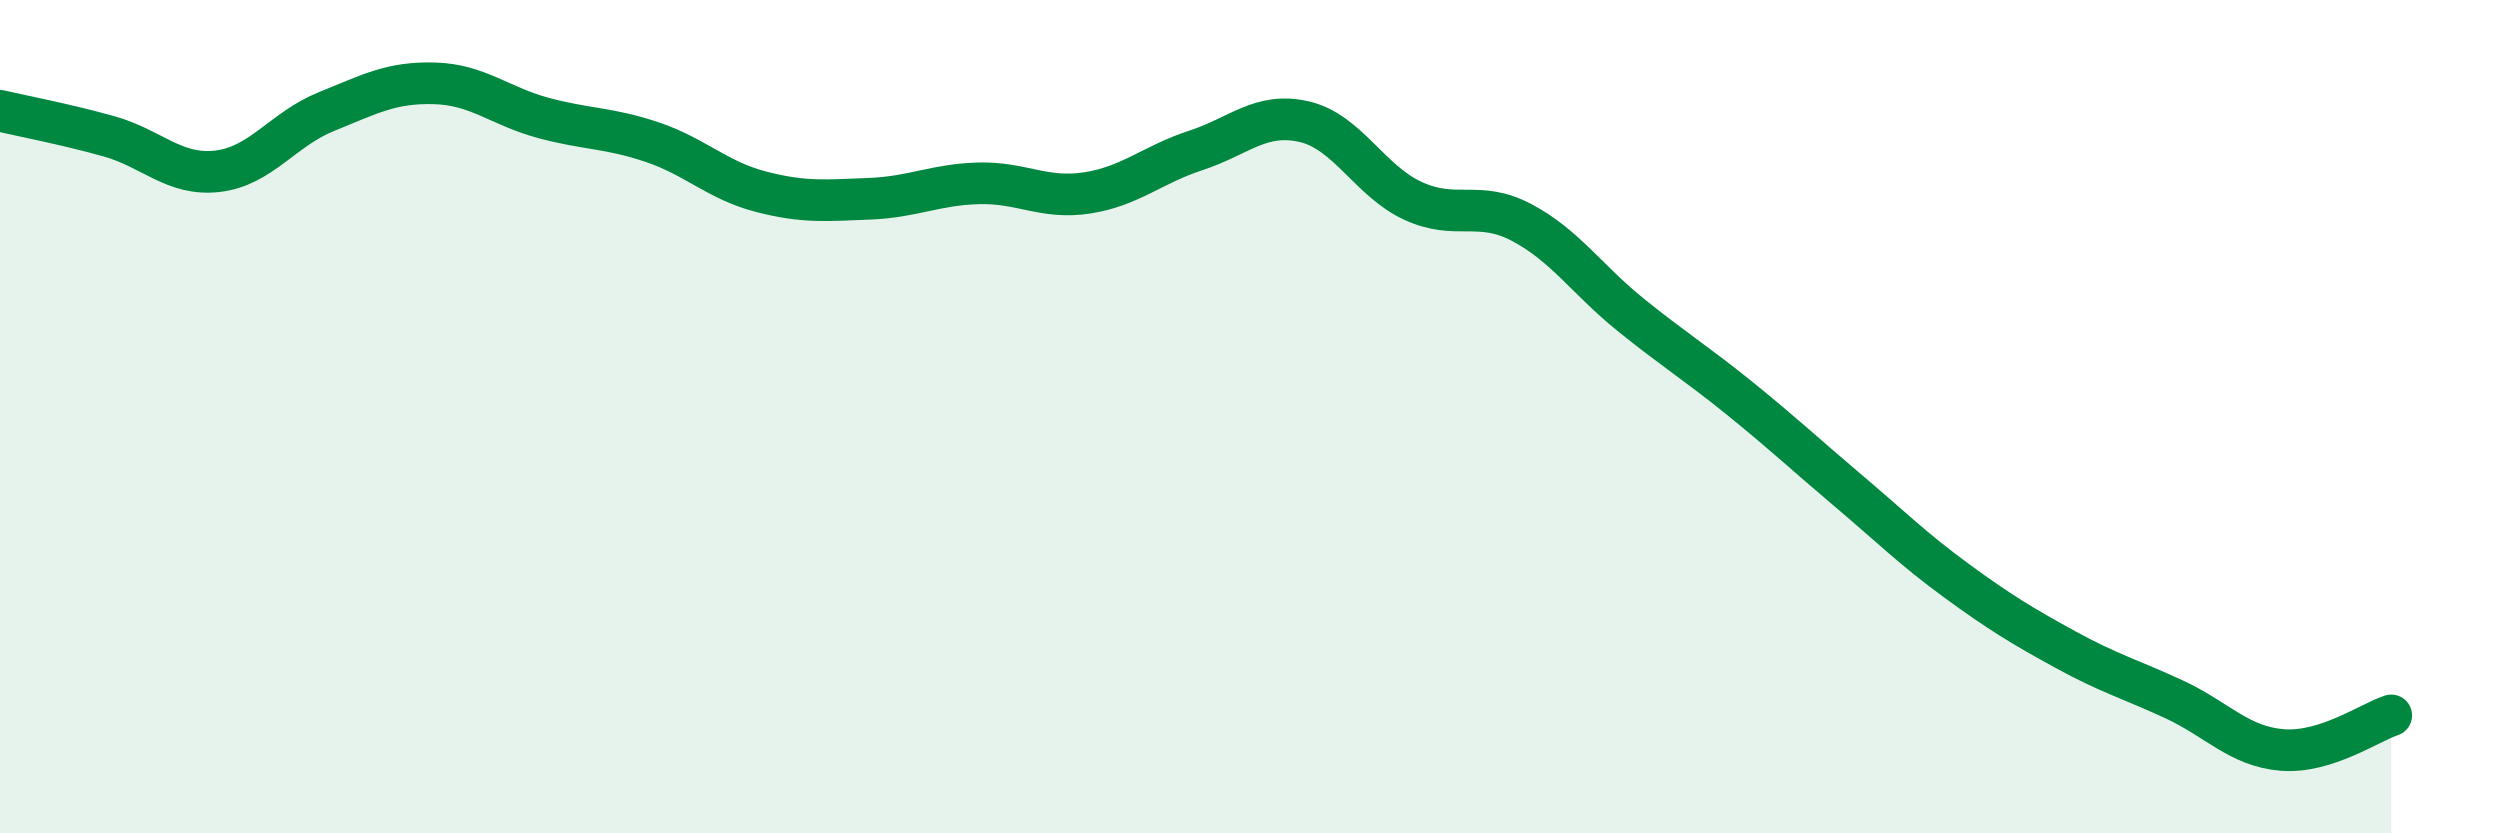
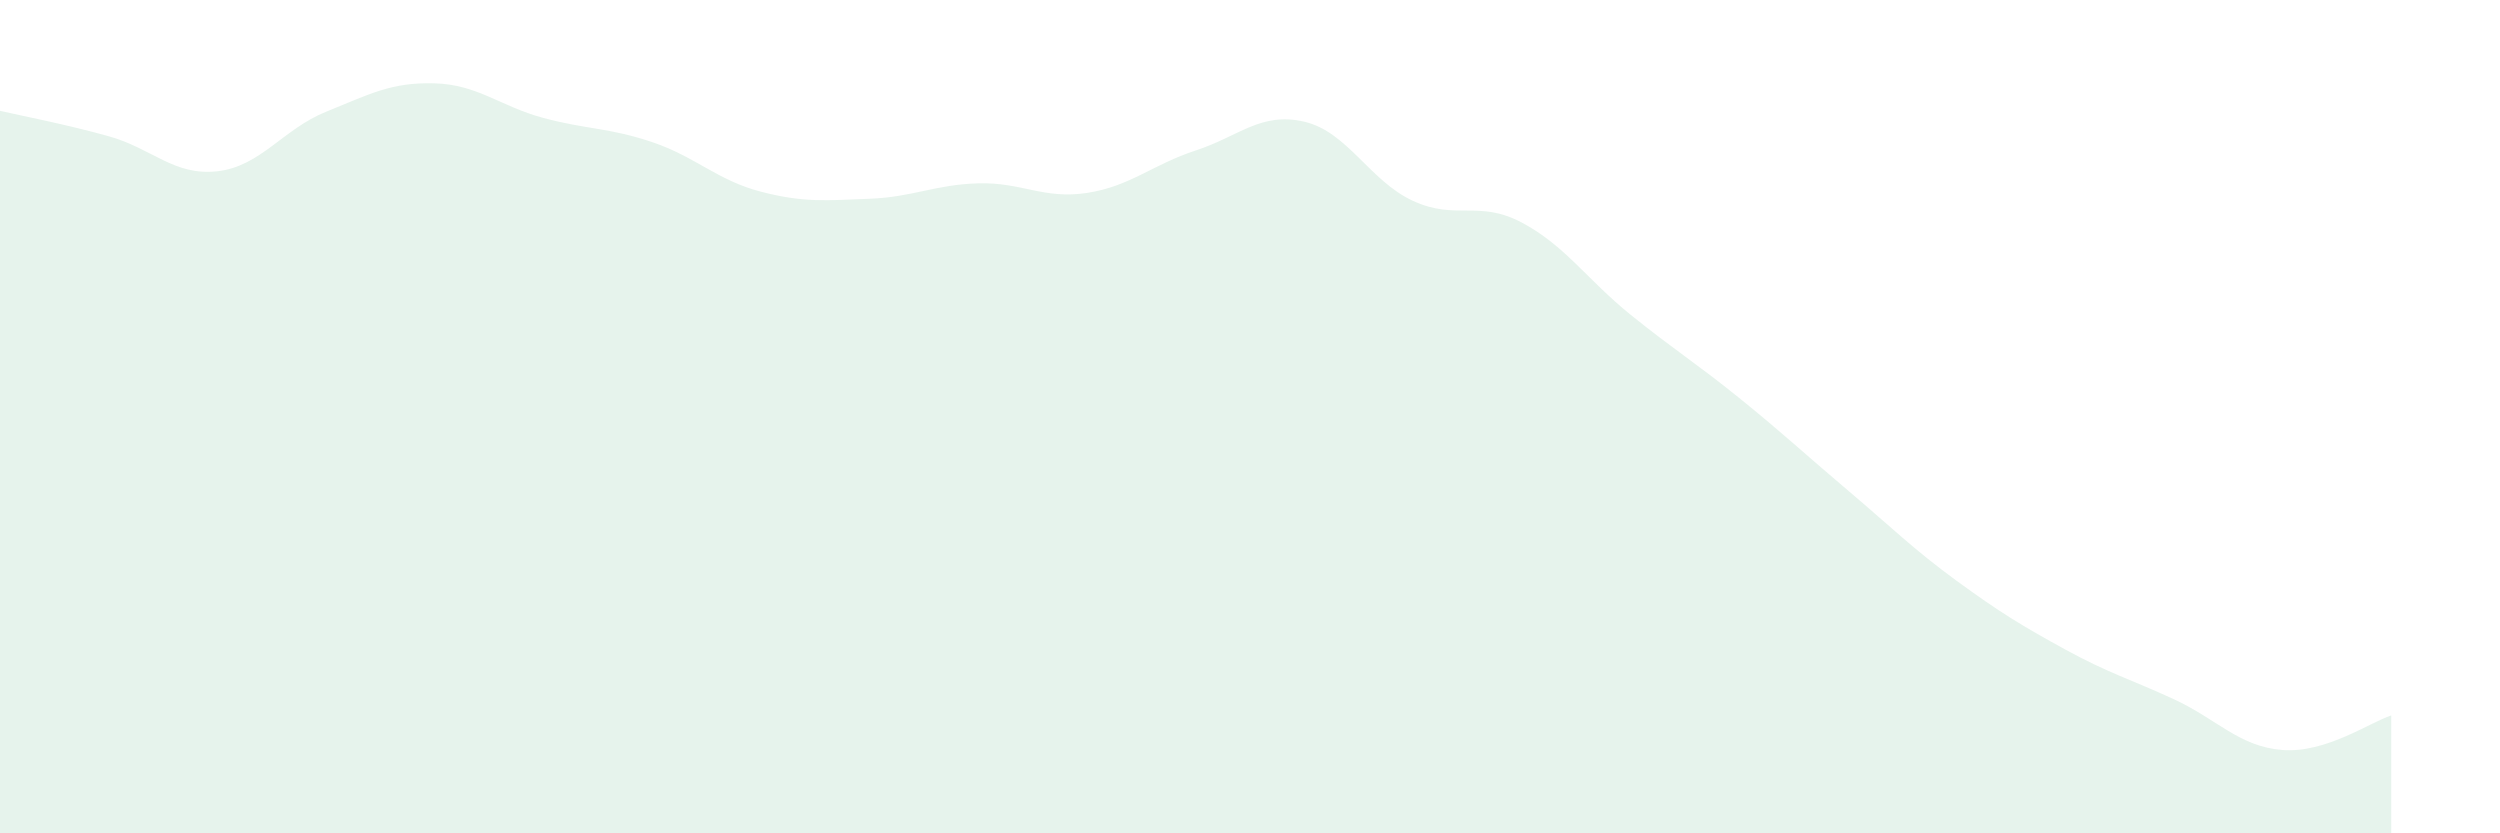
<svg xmlns="http://www.w3.org/2000/svg" width="60" height="20" viewBox="0 0 60 20">
  <path d="M 0,2.66 C 0.52,2.78 1.57,2.98 2.61,3.27 C 3.65,3.56 4.18,4.23 5.22,4.11 C 6.26,3.99 6.79,3.1 7.83,2.68 C 8.87,2.26 9.39,1.97 10.43,2 C 11.47,2.03 12,2.55 13.04,2.83 C 14.08,3.11 14.61,3.06 15.65,3.41 C 16.69,3.76 17.22,4.33 18.26,4.6 C 19.3,4.87 19.83,4.81 20.87,4.77 C 21.91,4.73 22.44,4.43 23.48,4.4 C 24.52,4.37 25.05,4.79 26.09,4.63 C 27.13,4.47 27.66,3.95 28.7,3.61 C 29.74,3.27 30.26,2.68 31.3,2.92 C 32.34,3.16 32.87,4.34 33.91,4.82 C 34.95,5.3 35.48,4.79 36.52,5.34 C 37.56,5.89 38.09,6.71 39.13,7.55 C 40.17,8.39 40.7,8.71 41.74,9.55 C 42.78,10.39 43.31,10.89 44.35,11.77 C 45.39,12.65 45.92,13.18 46.96,13.94 C 48,14.7 48.53,15.02 49.57,15.59 C 50.61,16.16 51.13,16.3 52.17,16.78 C 53.21,17.26 53.74,17.92 54.78,18 C 55.82,18.08 56.87,17.34 57.39,17.17L57.39 20L0 20Z" fill="#008740" opacity="0.1" stroke-linecap="round" stroke-linejoin="round" />
-   <path d="M 0,2.66 C 0.52,2.78 1.57,2.98 2.61,3.27 C 3.65,3.56 4.18,4.23 5.22,4.11 C 6.26,3.99 6.79,3.1 7.83,2.68 C 8.87,2.26 9.39,1.97 10.43,2 C 11.47,2.03 12,2.55 13.04,2.83 C 14.08,3.11 14.61,3.06 15.65,3.41 C 16.69,3.76 17.22,4.33 18.26,4.6 C 19.3,4.87 19.83,4.81 20.87,4.77 C 21.91,4.73 22.44,4.43 23.48,4.4 C 24.52,4.37 25.05,4.79 26.09,4.63 C 27.13,4.47 27.66,3.95 28.7,3.61 C 29.74,3.27 30.26,2.68 31.3,2.92 C 32.34,3.16 32.87,4.34 33.91,4.82 C 34.95,5.3 35.48,4.79 36.52,5.34 C 37.56,5.89 38.09,6.71 39.13,7.55 C 40.17,8.39 40.7,8.71 41.74,9.55 C 42.78,10.39 43.31,10.89 44.35,11.77 C 45.39,12.65 45.92,13.18 46.96,13.94 C 48,14.7 48.53,15.02 49.57,15.59 C 50.61,16.16 51.13,16.3 52.17,16.78 C 53.21,17.26 53.74,17.92 54.78,18 C 55.82,18.08 56.87,17.34 57.39,17.17" stroke="#008740" stroke-width="1" fill="none" stroke-linecap="round" stroke-linejoin="round" />
</svg>